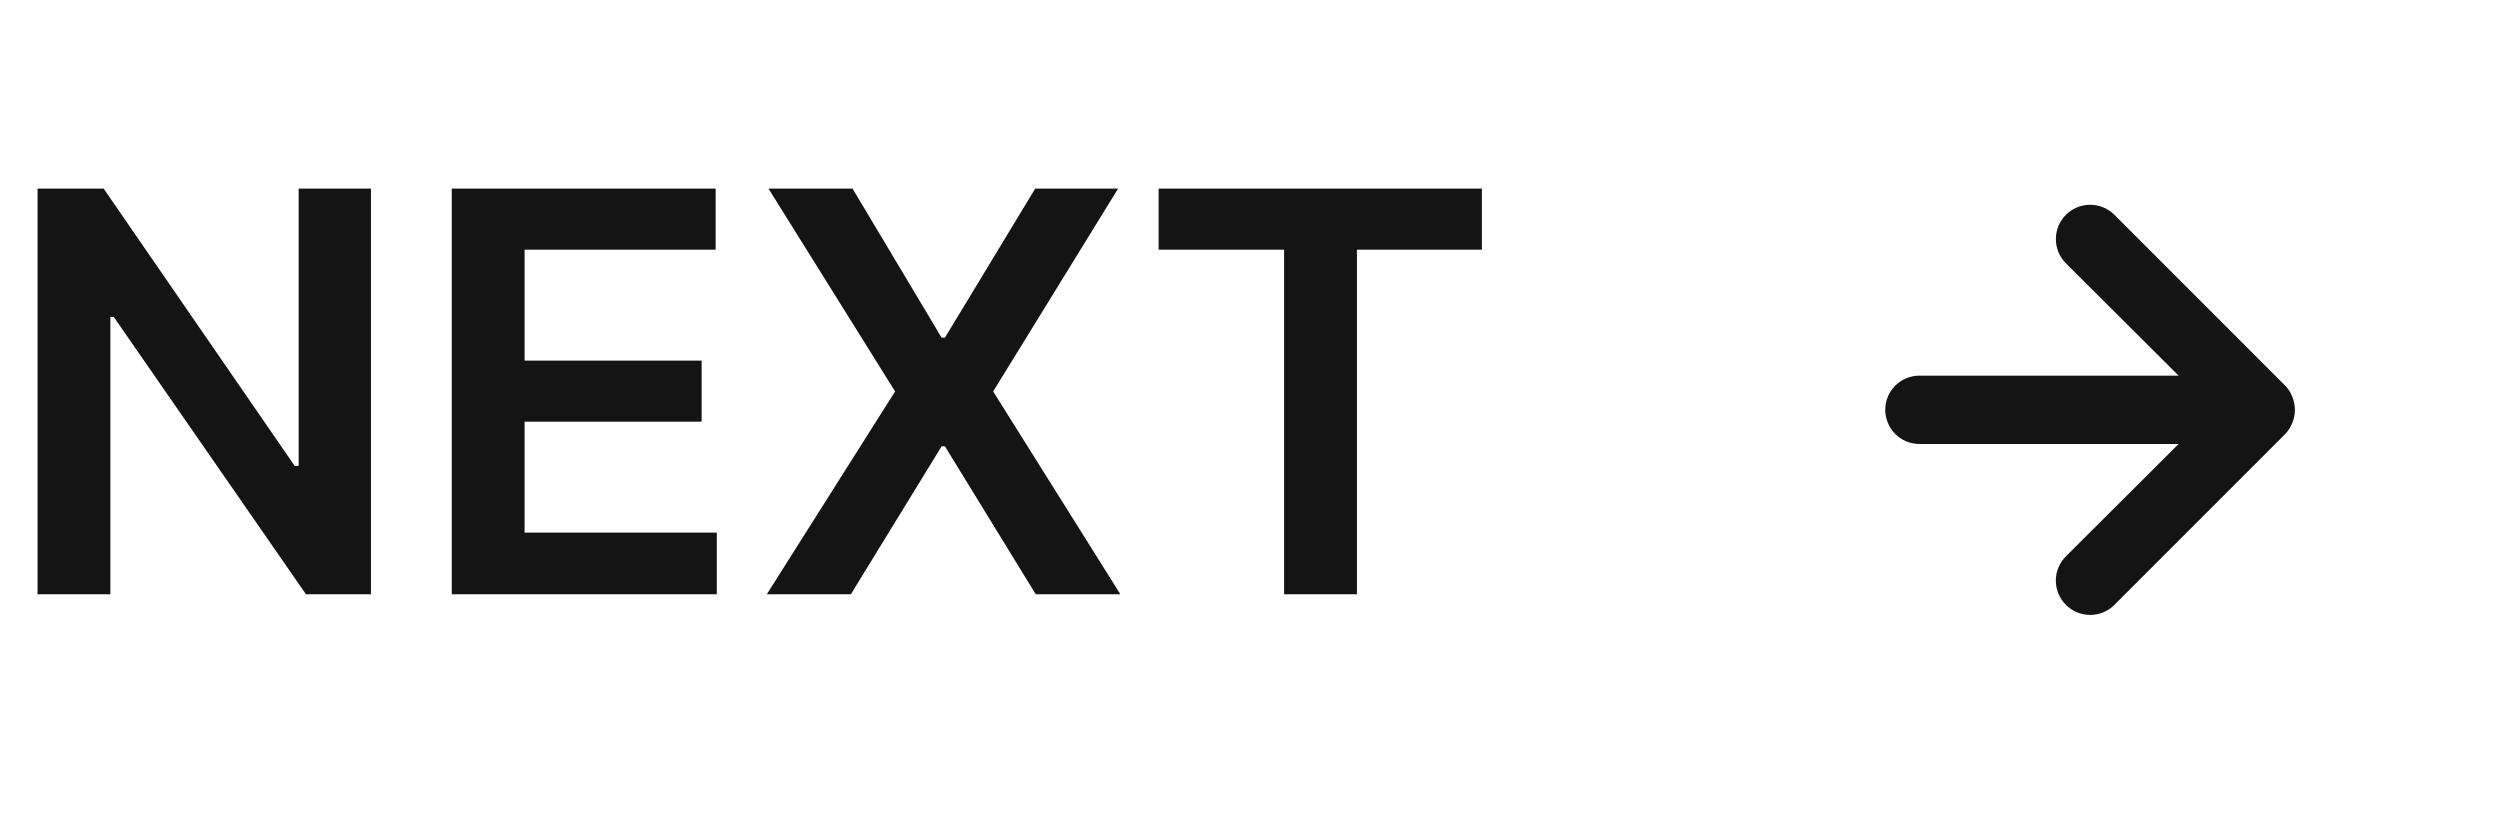
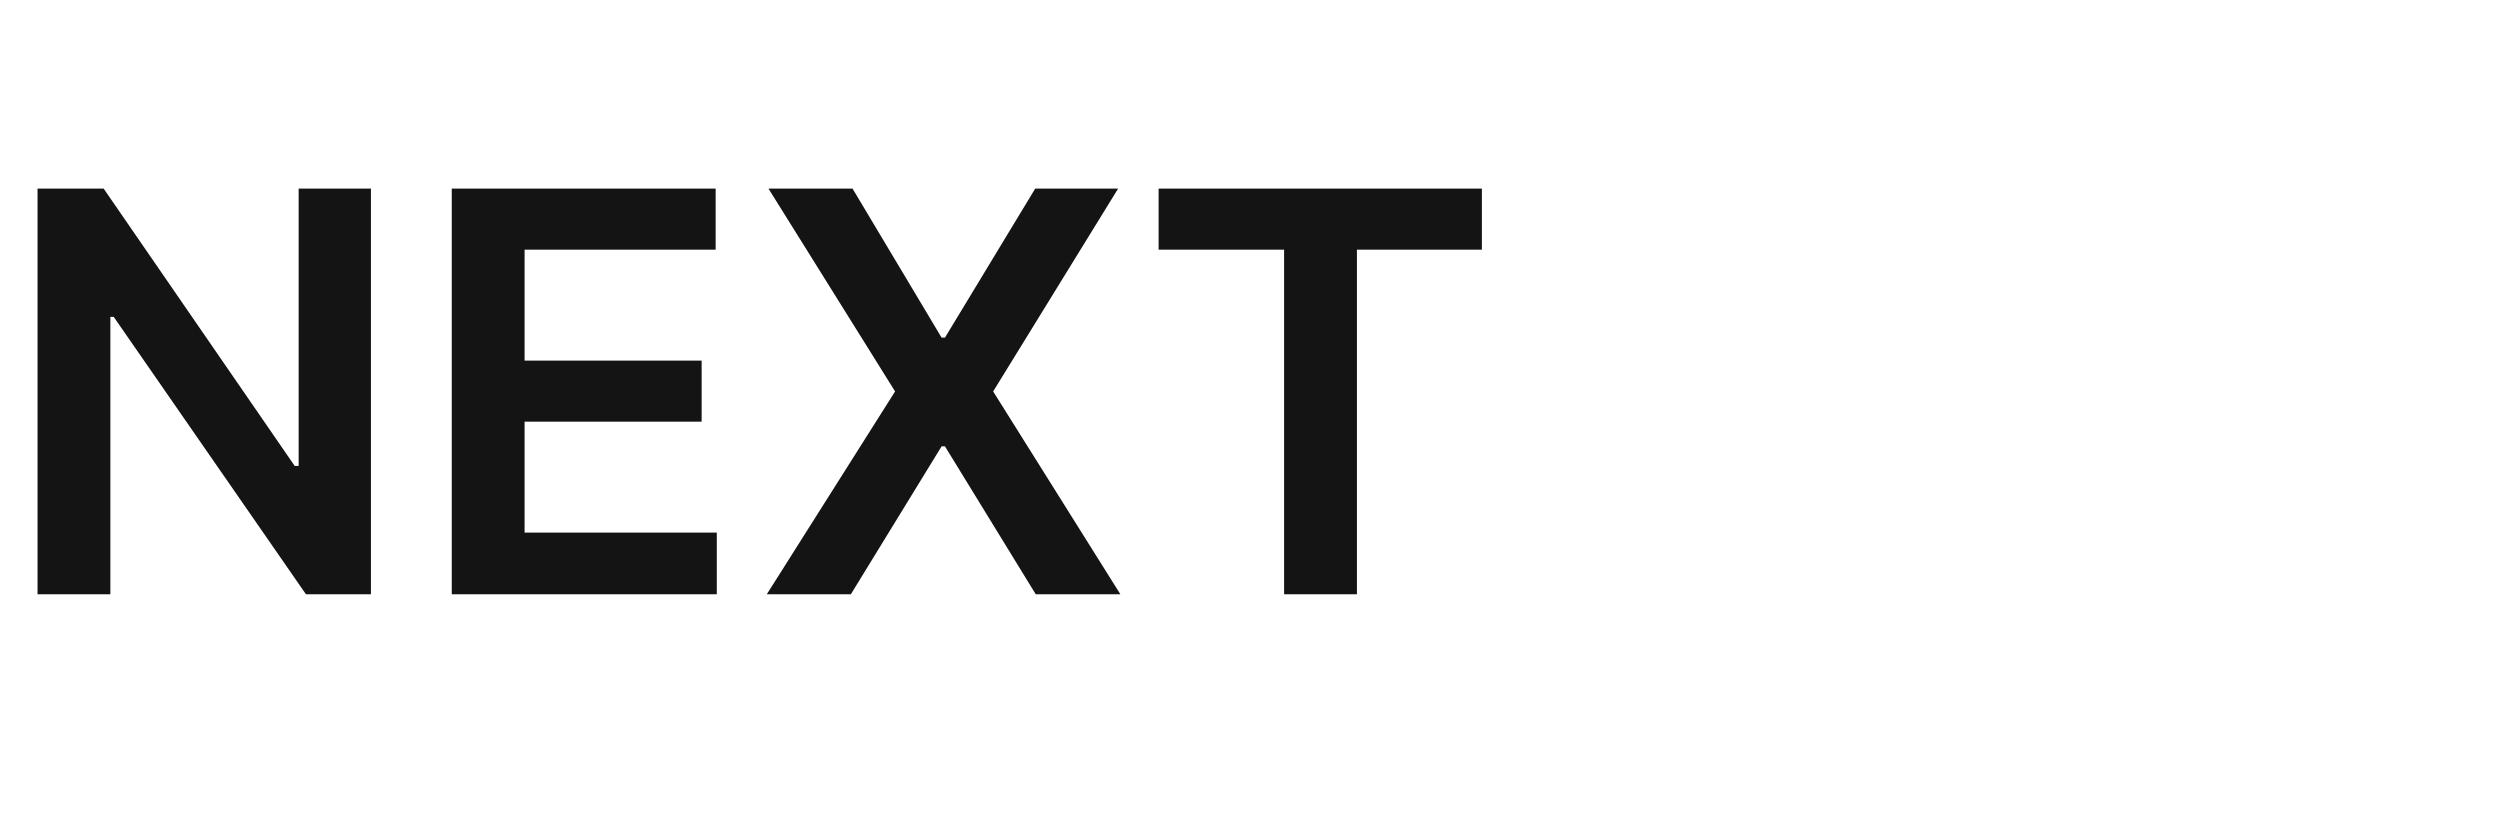
<svg xmlns="http://www.w3.org/2000/svg" width="61" height="20" viewBox="0 0 61 20" fill="none">
  <path d="M9.051 4.602H7.287V11.369H7.191L2.529 4.602H0.916V14.5H2.693V7.732H2.775L7.465 14.5H9.051V4.602ZM11.023 14.5H17.49V12.996H12.8V10.289H17.12V8.799H12.8V6.092H17.462V4.602H11.023V14.5ZM20.802 4.602H18.751L21.84 9.551L18.71 14.5H20.761L22.975 10.891H23.057L25.272 14.5H27.337L24.233 9.551L27.282 4.602H25.259L23.057 8.238H22.975L20.802 4.602ZM28.27 6.092H31.332V14.5H33.109V6.092H36.158V4.602H28.27V6.092Z" fill="#141414" />
-   <path d="M55.933 9.683C55.894 9.581 55.834 9.487 55.758 9.408L51.592 5.241C51.514 5.163 51.422 5.102 51.32 5.06C51.219 5.018 51.11 4.996 51 4.996C50.778 4.996 50.565 5.084 50.408 5.241C50.331 5.319 50.269 5.411 50.227 5.513C50.185 5.614 50.163 5.723 50.163 5.833C50.163 6.055 50.251 6.268 50.408 6.425L53.158 9.166H46.833C46.612 9.166 46.4 9.254 46.244 9.41C46.088 9.567 46 9.778 46 9.999C46 10.22 46.088 10.432 46.244 10.589C46.4 10.745 46.612 10.833 46.833 10.833H53.158L50.408 13.575C50.33 13.652 50.268 13.744 50.226 13.846C50.184 13.947 50.162 14.056 50.162 14.166C50.162 14.276 50.184 14.385 50.226 14.487C50.268 14.588 50.33 14.68 50.408 14.758C50.486 14.836 50.578 14.898 50.679 14.94C50.781 14.983 50.89 15.004 51 15.004C51.11 15.004 51.219 14.983 51.321 14.94C51.422 14.898 51.514 14.836 51.592 14.758L55.758 10.591C55.834 10.512 55.894 10.418 55.933 10.316C56.017 10.113 56.017 9.886 55.933 9.683Z" fill="#141414" />
</svg>